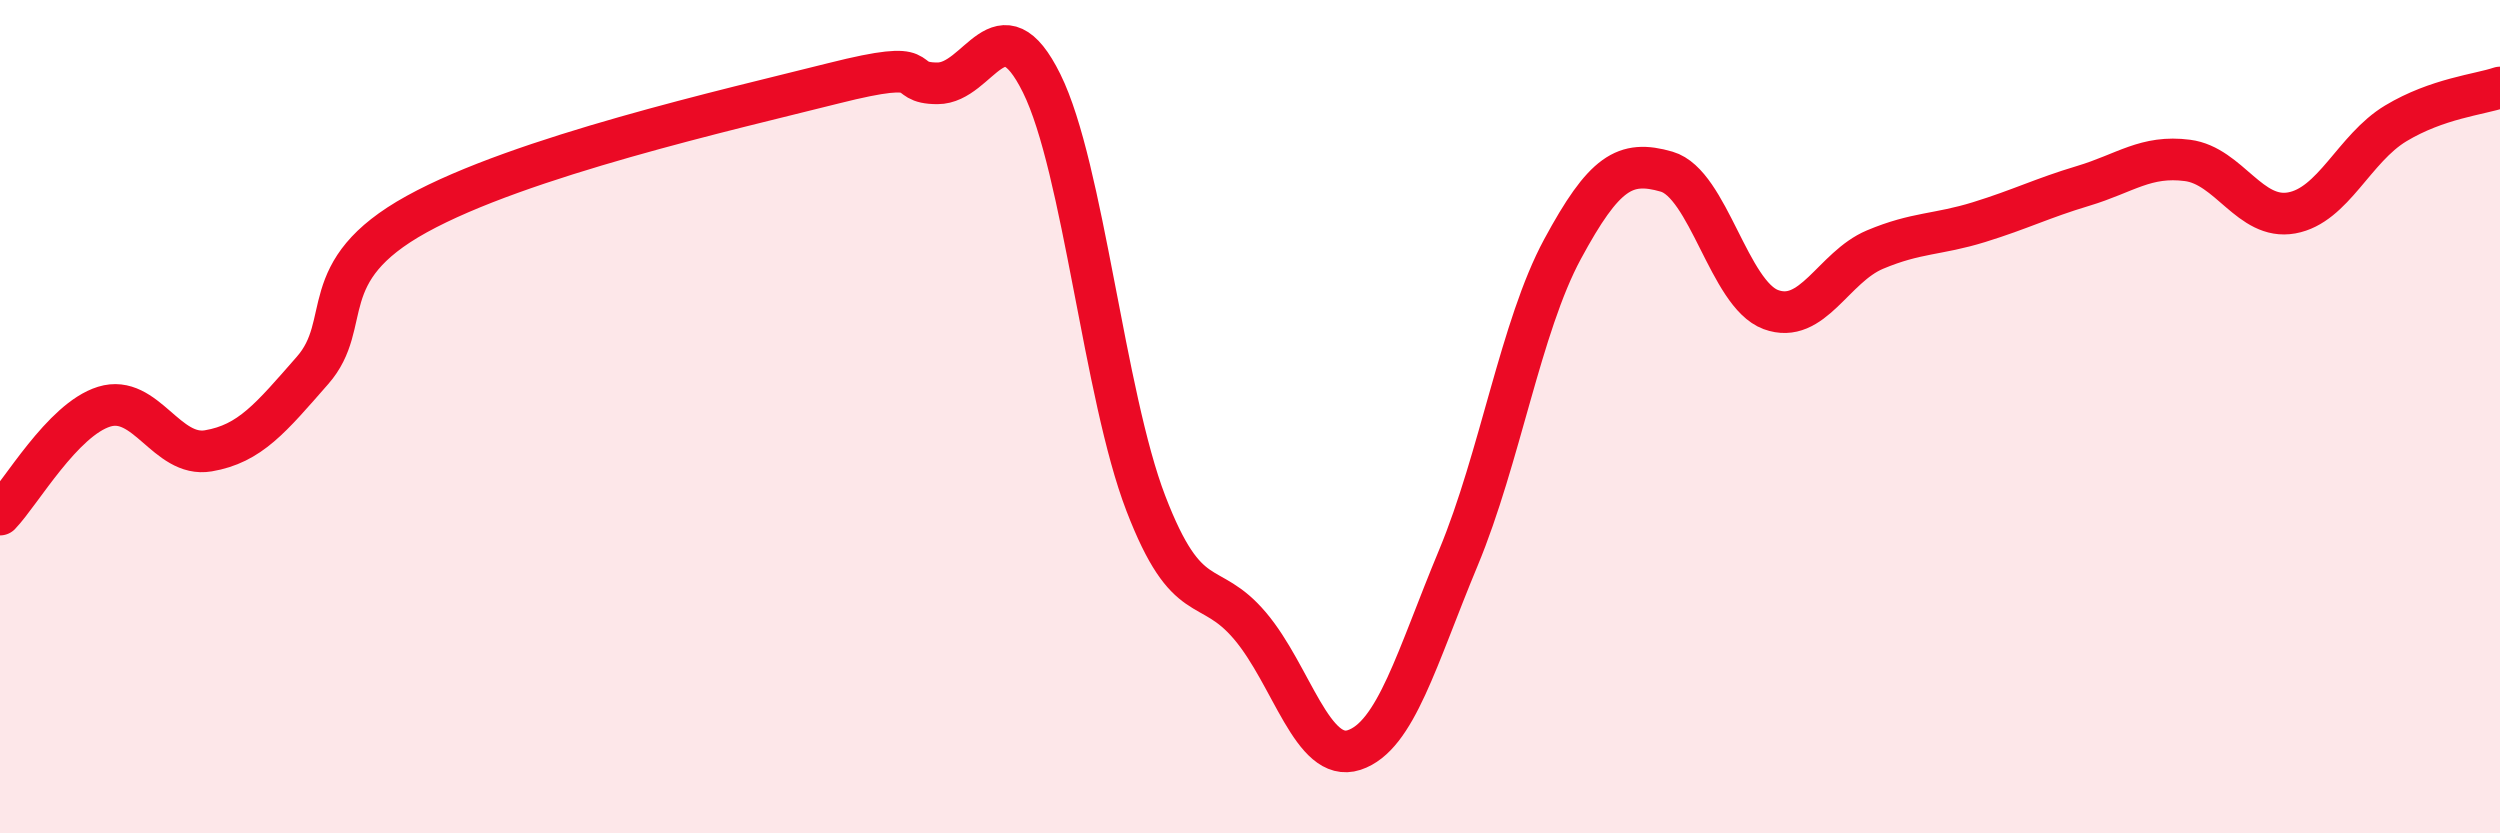
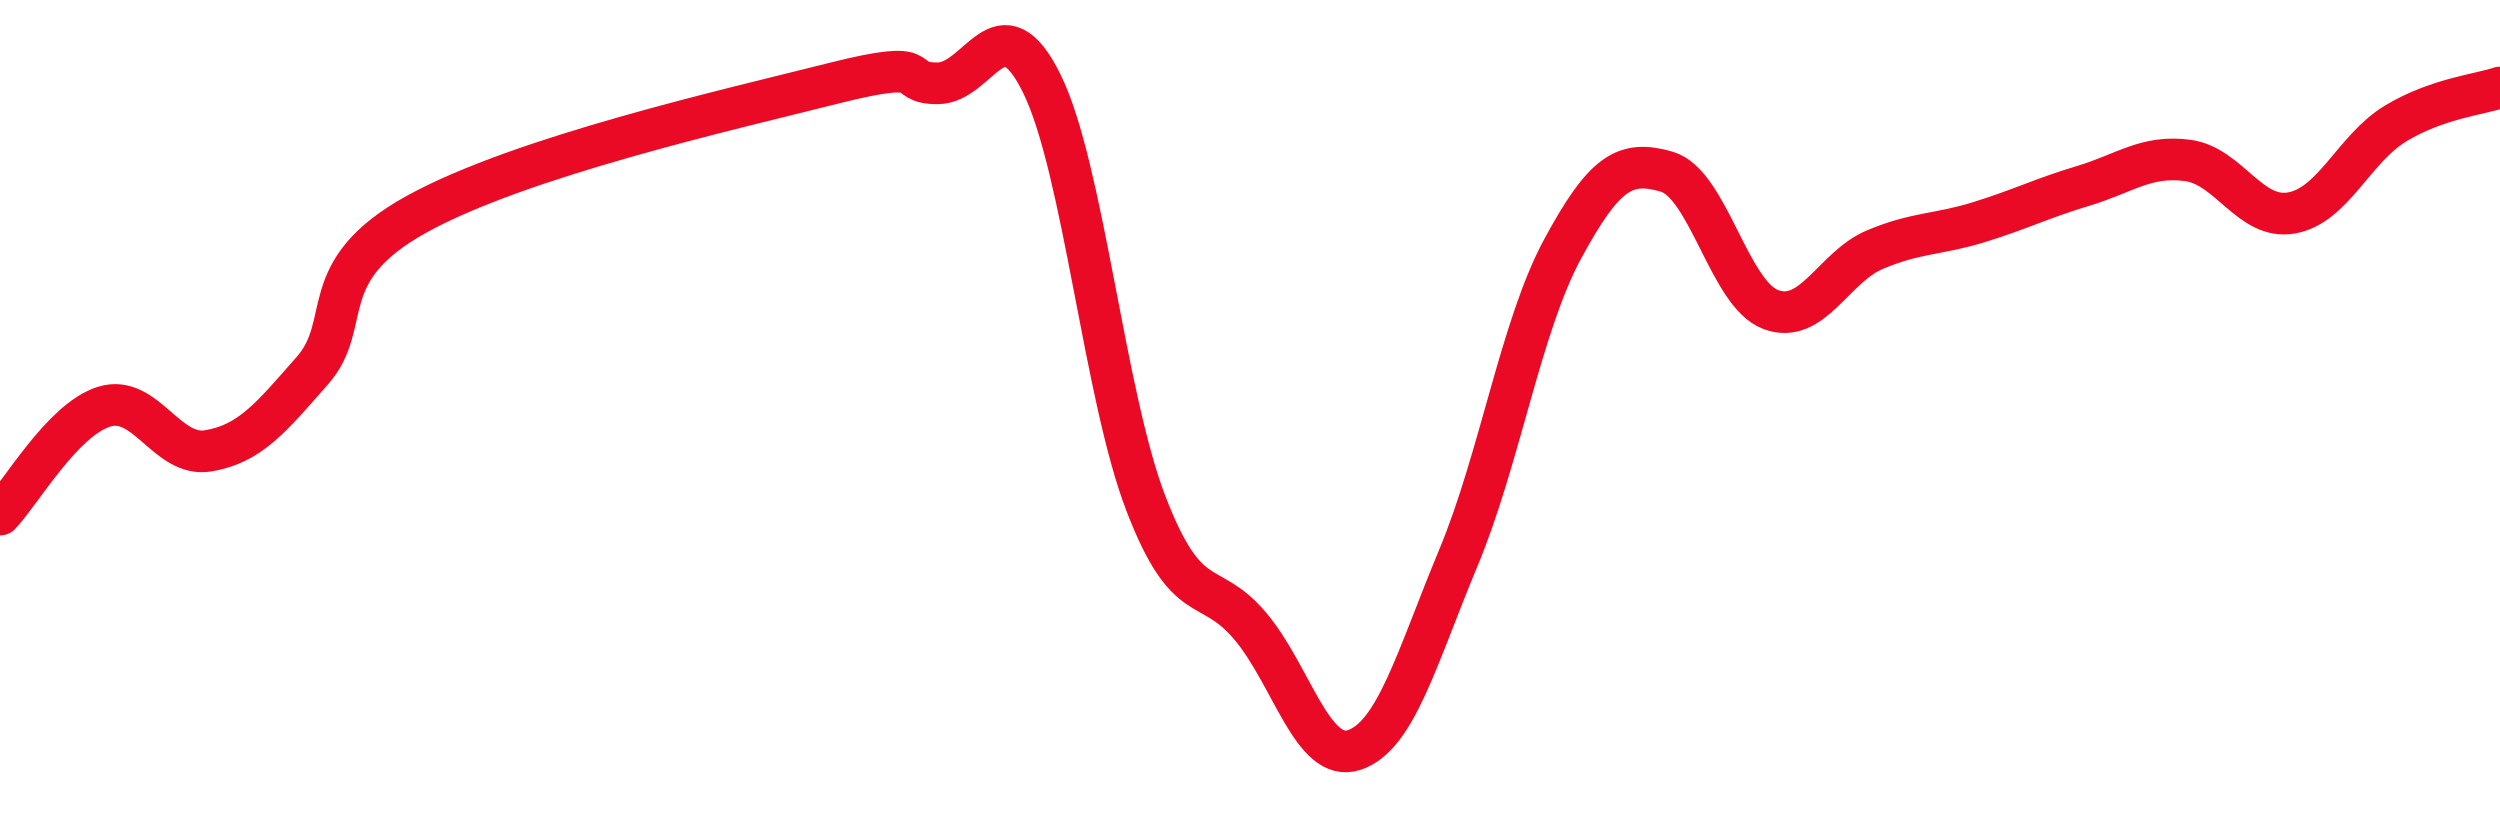
<svg xmlns="http://www.w3.org/2000/svg" width="60" height="20" viewBox="0 0 60 20">
-   <path d="M 0,12.35 C 0.5,11.83 1.5,10.07 2.5,9.76 C 3.5,9.45 4,10.99 5,10.82 C 6,10.65 6.5,10.03 7.5,8.89 C 8.5,7.75 7.5,6.52 10,5.14 C 12.5,3.76 17.5,2.63 20,2 C 22.5,1.37 21.5,2 22.5,2 C 23.5,2 24,-0.02 25,2 C 26,4.02 26.5,9.48 27.5,12.08 C 28.5,14.68 29,13.84 30,15.02 C 31,16.2 31.5,18.33 32.5,18 C 33.5,17.67 34,15.79 35,13.39 C 36,10.99 36.5,7.83 37.5,5.98 C 38.5,4.13 39,3.83 40,4.12 C 41,4.41 41.5,7.06 42.5,7.43 C 43.5,7.8 44,6.41 45,5.99 C 46,5.57 46.5,5.64 47.5,5.33 C 48.5,5.02 49,4.76 50,4.46 C 51,4.16 51.5,3.72 52.5,3.85 C 53.5,3.98 54,5.29 55,5.11 C 56,4.93 56.5,3.56 57.5,2.96 C 58.5,2.36 59.5,2.27 60,2.1L60 20L0 20Z" fill="#EB0A25" opacity="0.1" stroke-linecap="round" stroke-linejoin="round" />
  <path d="M 0,12.35 C 0.5,11.83 1.5,10.07 2.5,9.76 C 3.5,9.45 4,10.99 5,10.82 C 6,10.65 6.5,10.03 7.5,8.89 C 8.5,7.75 7.5,6.52 10,5.14 C 12.5,3.76 17.5,2.63 20,2 C 22.5,1.37 21.5,2 22.5,2 C 23.5,2 24,-0.02 25,2 C 26,4.02 26.5,9.48 27.5,12.08 C 28.5,14.68 29,13.84 30,15.02 C 31,16.2 31.5,18.33 32.5,18 C 33.5,17.67 34,15.79 35,13.39 C 36,10.99 36.5,7.83 37.5,5.98 C 38.5,4.13 39,3.83 40,4.12 C 41,4.41 41.5,7.06 42.5,7.43 C 43.5,7.8 44,6.41 45,5.99 C 46,5.57 46.5,5.64 47.5,5.33 C 48.5,5.02 49,4.76 50,4.46 C 51,4.16 51.5,3.72 52.5,3.85 C 53.5,3.98 54,5.29 55,5.11 C 56,4.93 56.5,3.56 57.5,2.96 C 58.5,2.36 59.5,2.27 60,2.1" stroke="#EB0A25" stroke-width="1" fill="none" stroke-linecap="round" stroke-linejoin="round" />
</svg>